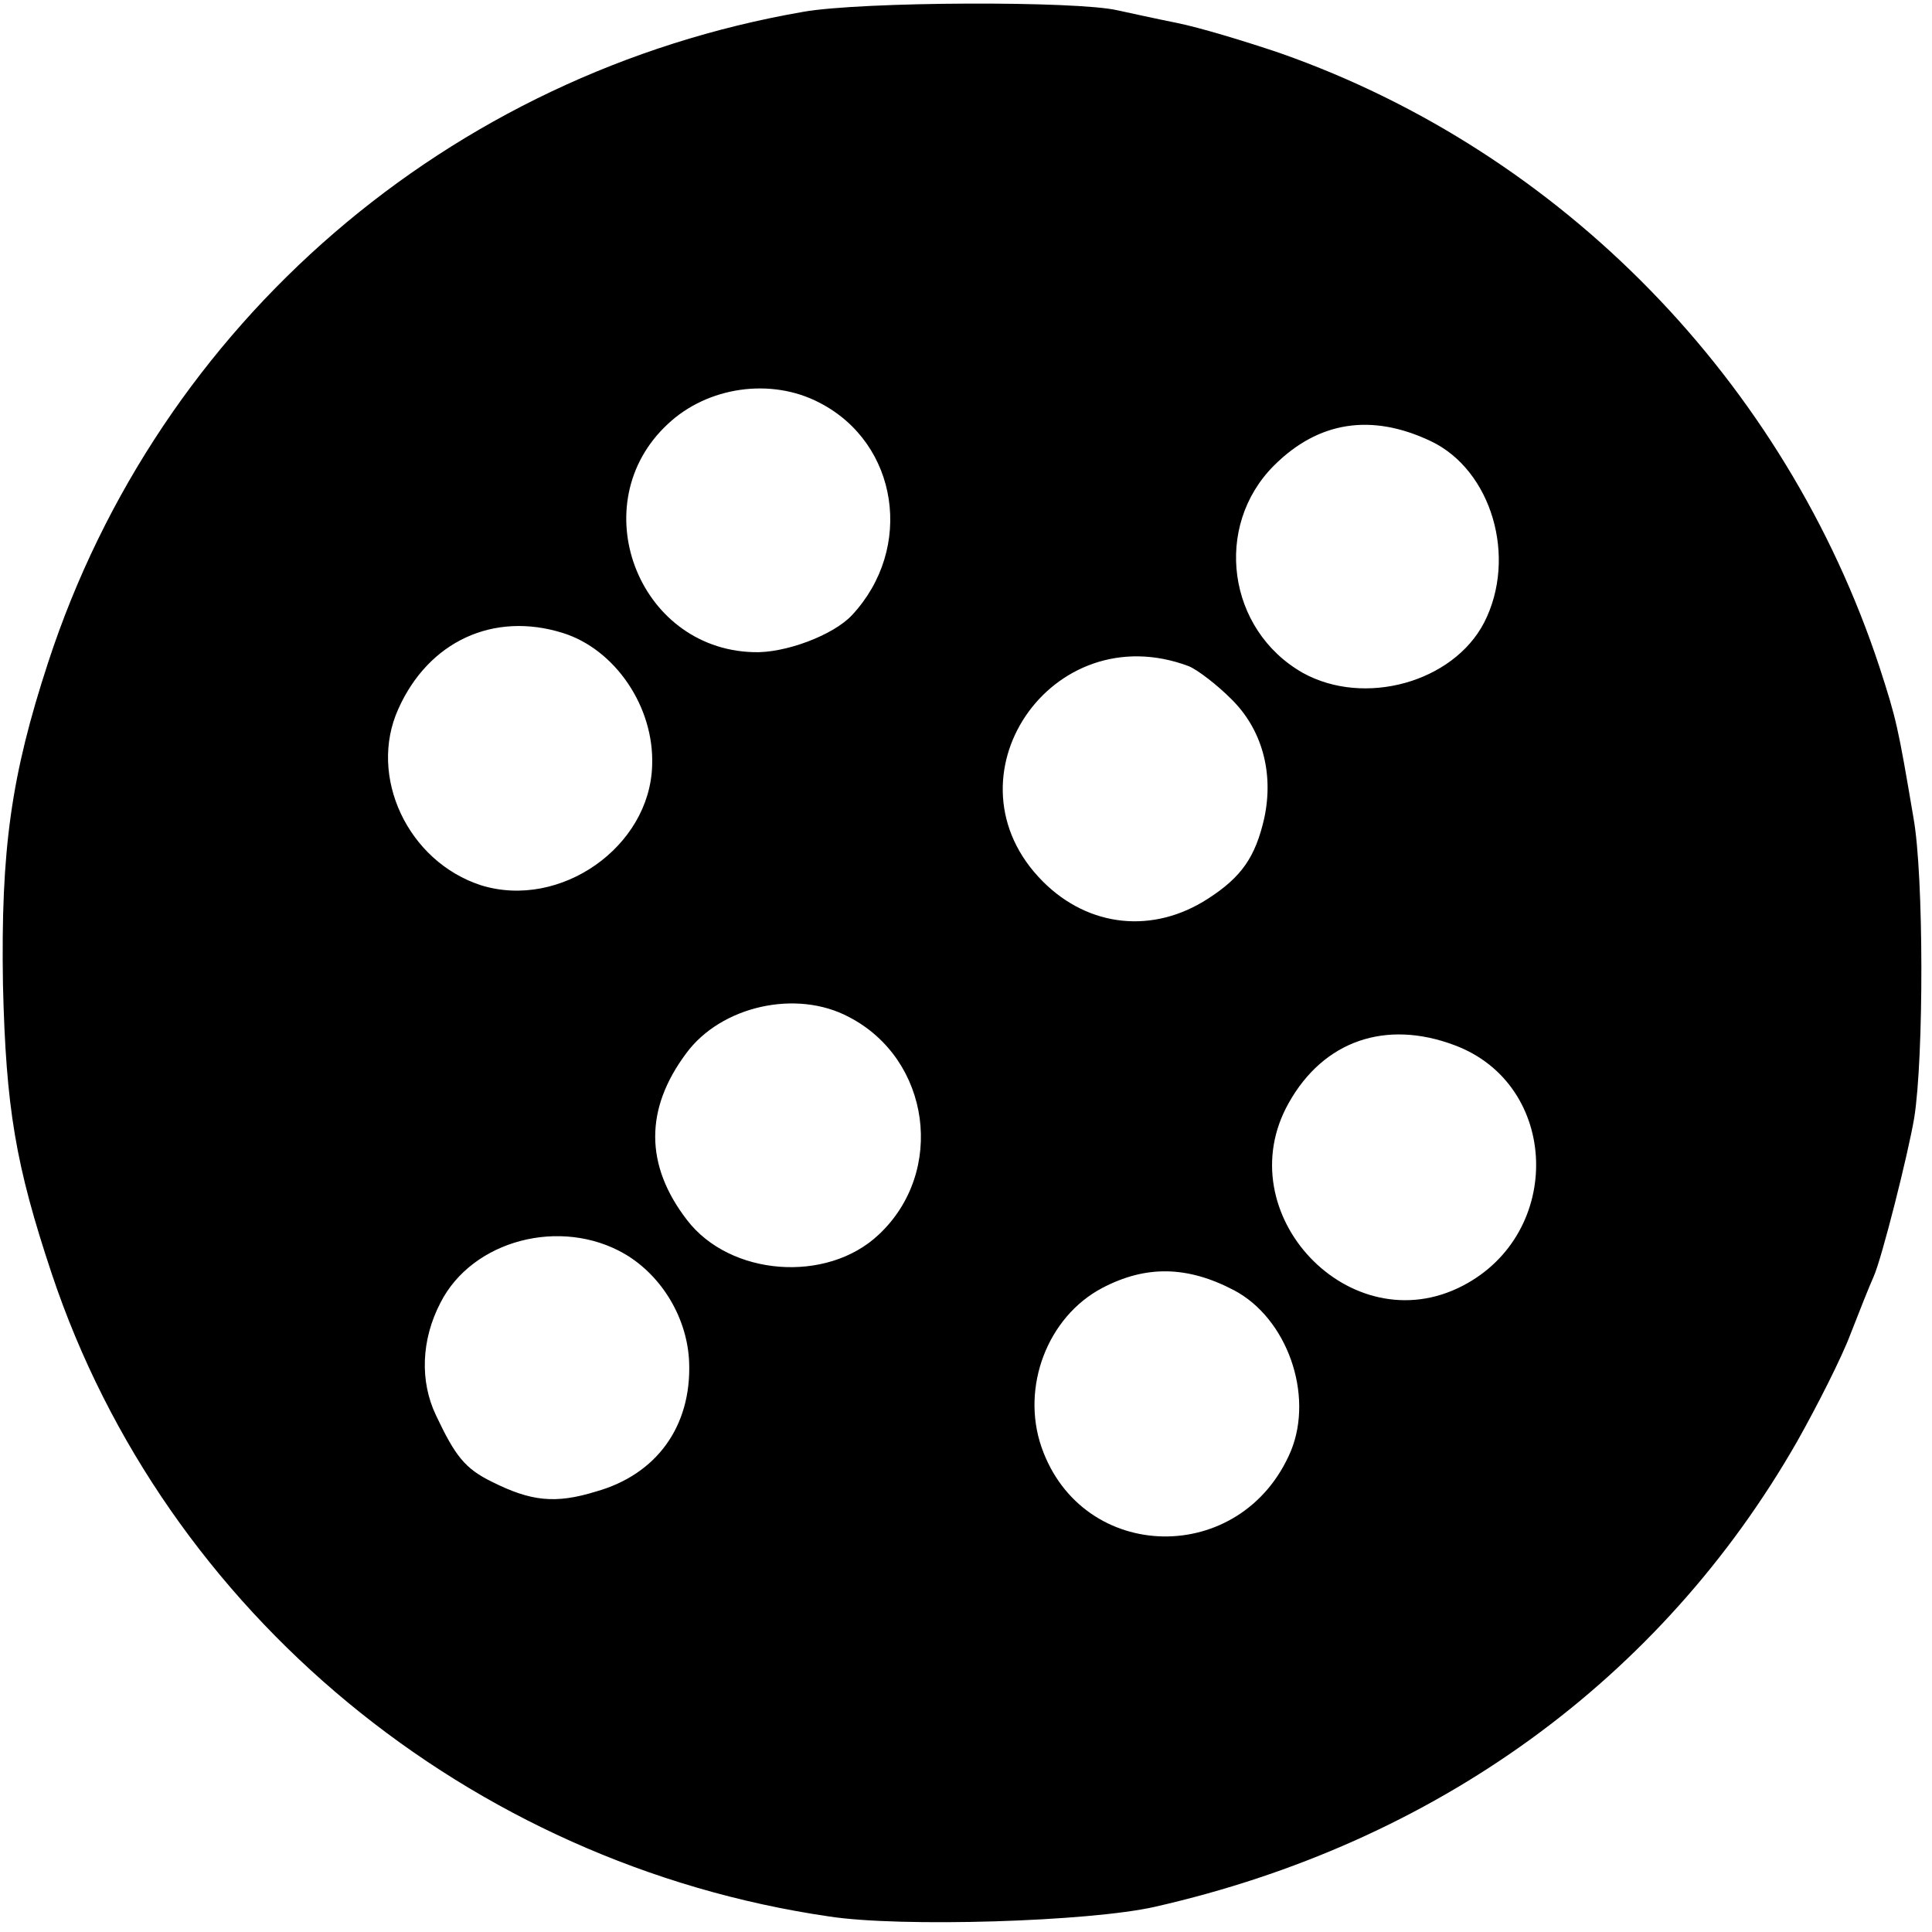
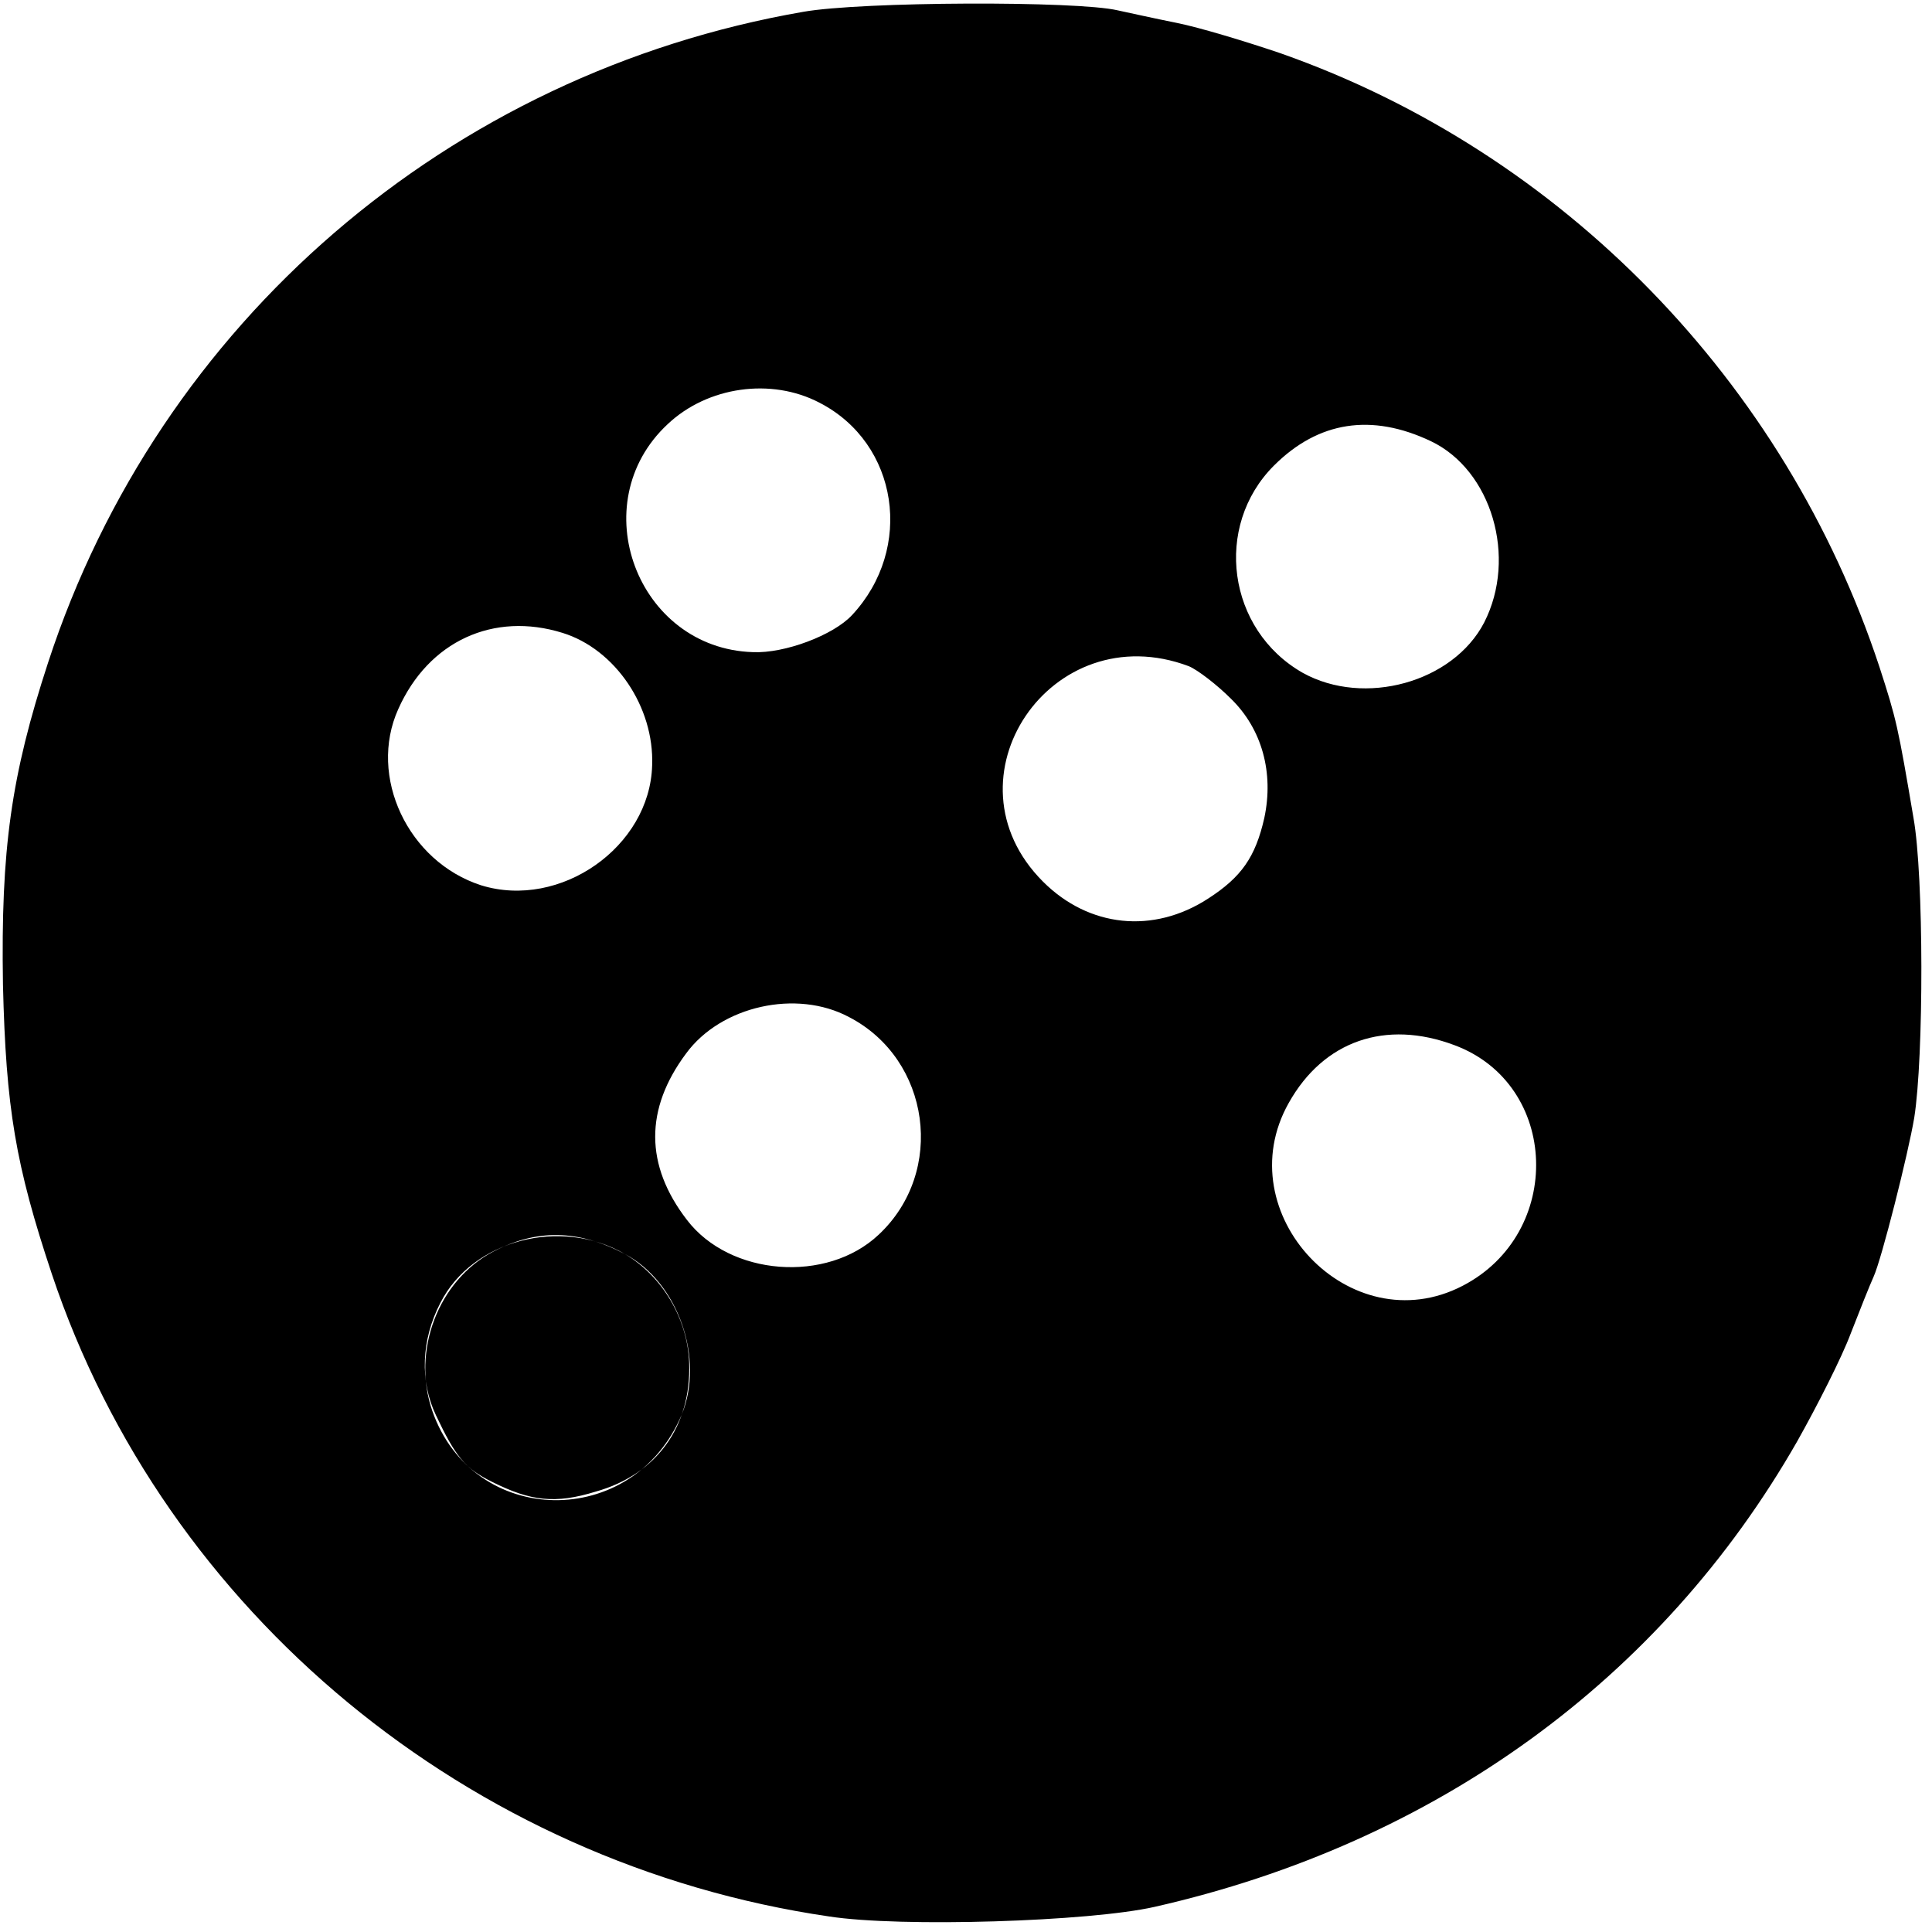
<svg xmlns="http://www.w3.org/2000/svg" version="1.0" width="261pt" height="261pt" viewBox="0 0 261 261" preserveAspectRatio="xMidYMid meet">
  <g transform="translate(0,261) scale(0.1,-0.1)" fill="#000000" stroke="none">
-     <path d="M1085 2594 c-479 -83 -870 -420 -1020 -879 -50 -153 -64 -252 -61 -435 4 -167 17 -244 66 -391 153 -458 564 -797 1050 -868 97 -15 352 -7 440 13 379 86 684 307 868 629 27 48 60 113 72 145 12 31 26 66 31 77 11 24 47 167 55 215 13 82 13 327 -1 405 -21 124 -23 133 -46 204 -127 385 -428 695 -809 829 -47 16 -110 35 -140 41 -30 6 -66 14 -80 17 -55 13 -346 12 -425 -2z m22 -528 c107 -55 128 -197 44 -287 -25 -27 -91 -52 -134 -50 -156 5 -230 201 -115 308 54 51 140 63 205 29z m826 -52 c82 -39 117 -157 72 -245 -42 -81 -162 -114 -245 -68 -102 58 -121 198 -39 280 60 60 132 71 212 33z m-1173 -259 c71 -22 124 -100 121 -179 -3 -110 -124 -195 -231 -162 -99 32 -153 147 -112 238 41 92 129 132 222 103z m846 -45 c12 -5 38 -25 57 -44 42 -41 58 -100 45 -161 -12 -53 -31 -80 -76 -109 -74 -48 -161 -39 -223 23 -139 139 11 361 197 291z m-459 -474 c110 -57 131 -209 40 -294 -70 -66 -201 -56 -259 20 -57 74 -57 150 -1 225 47 64 149 87 220 49z m818 -38 c142 -53 148 -254 11 -325 -152 -79 -319 98 -235 247 47 84 131 113 224 78z m-1121 -282 c51 -30 85 -88 87 -147 3 -86 -44 -151 -126 -174 -55 -17 -88 -13 -140 13 -37 18 -50 35 -76 90 -22 46 -20 102 6 152 43 85 163 116 249 66z m823 -49 c72 -38 108 -141 77 -217 -66 -157 -282 -153 -337 5 -28 81 8 176 82 215 59 31 115 30 178 -3z" />
+     <path d="M1085 2594 c-479 -83 -870 -420 -1020 -879 -50 -153 -64 -252 -61 -435 4 -167 17 -244 66 -391 153 -458 564 -797 1050 -868 97 -15 352 -7 440 13 379 86 684 307 868 629 27 48 60 113 72 145 12 31 26 66 31 77 11 24 47 167 55 215 13 82 13 327 -1 405 -21 124 -23 133 -46 204 -127 385 -428 695 -809 829 -47 16 -110 35 -140 41 -30 6 -66 14 -80 17 -55 13 -346 12 -425 -2z m22 -528 c107 -55 128 -197 44 -287 -25 -27 -91 -52 -134 -50 -156 5 -230 201 -115 308 54 51 140 63 205 29z m826 -52 c82 -39 117 -157 72 -245 -42 -81 -162 -114 -245 -68 -102 58 -121 198 -39 280 60 60 132 71 212 33z m-1173 -259 c71 -22 124 -100 121 -179 -3 -110 -124 -195 -231 -162 -99 32 -153 147 -112 238 41 92 129 132 222 103z m846 -45 c12 -5 38 -25 57 -44 42 -41 58 -100 45 -161 -12 -53 -31 -80 -76 -109 -74 -48 -161 -39 -223 23 -139 139 11 361 197 291z m-459 -474 c110 -57 131 -209 40 -294 -70 -66 -201 -56 -259 20 -57 74 -57 150 -1 225 47 64 149 87 220 49z m818 -38 c142 -53 148 -254 11 -325 -152 -79 -319 98 -235 247 47 84 131 113 224 78z m-1121 -282 c51 -30 85 -88 87 -147 3 -86 -44 -151 -126 -174 -55 -17 -88 -13 -140 13 -37 18 -50 35 -76 90 -22 46 -20 102 6 152 43 85 163 116 249 66z c72 -38 108 -141 77 -217 -66 -157 -282 -153 -337 5 -28 81 8 176 82 215 59 31 115 30 178 -3z" />
  </g>
</svg>